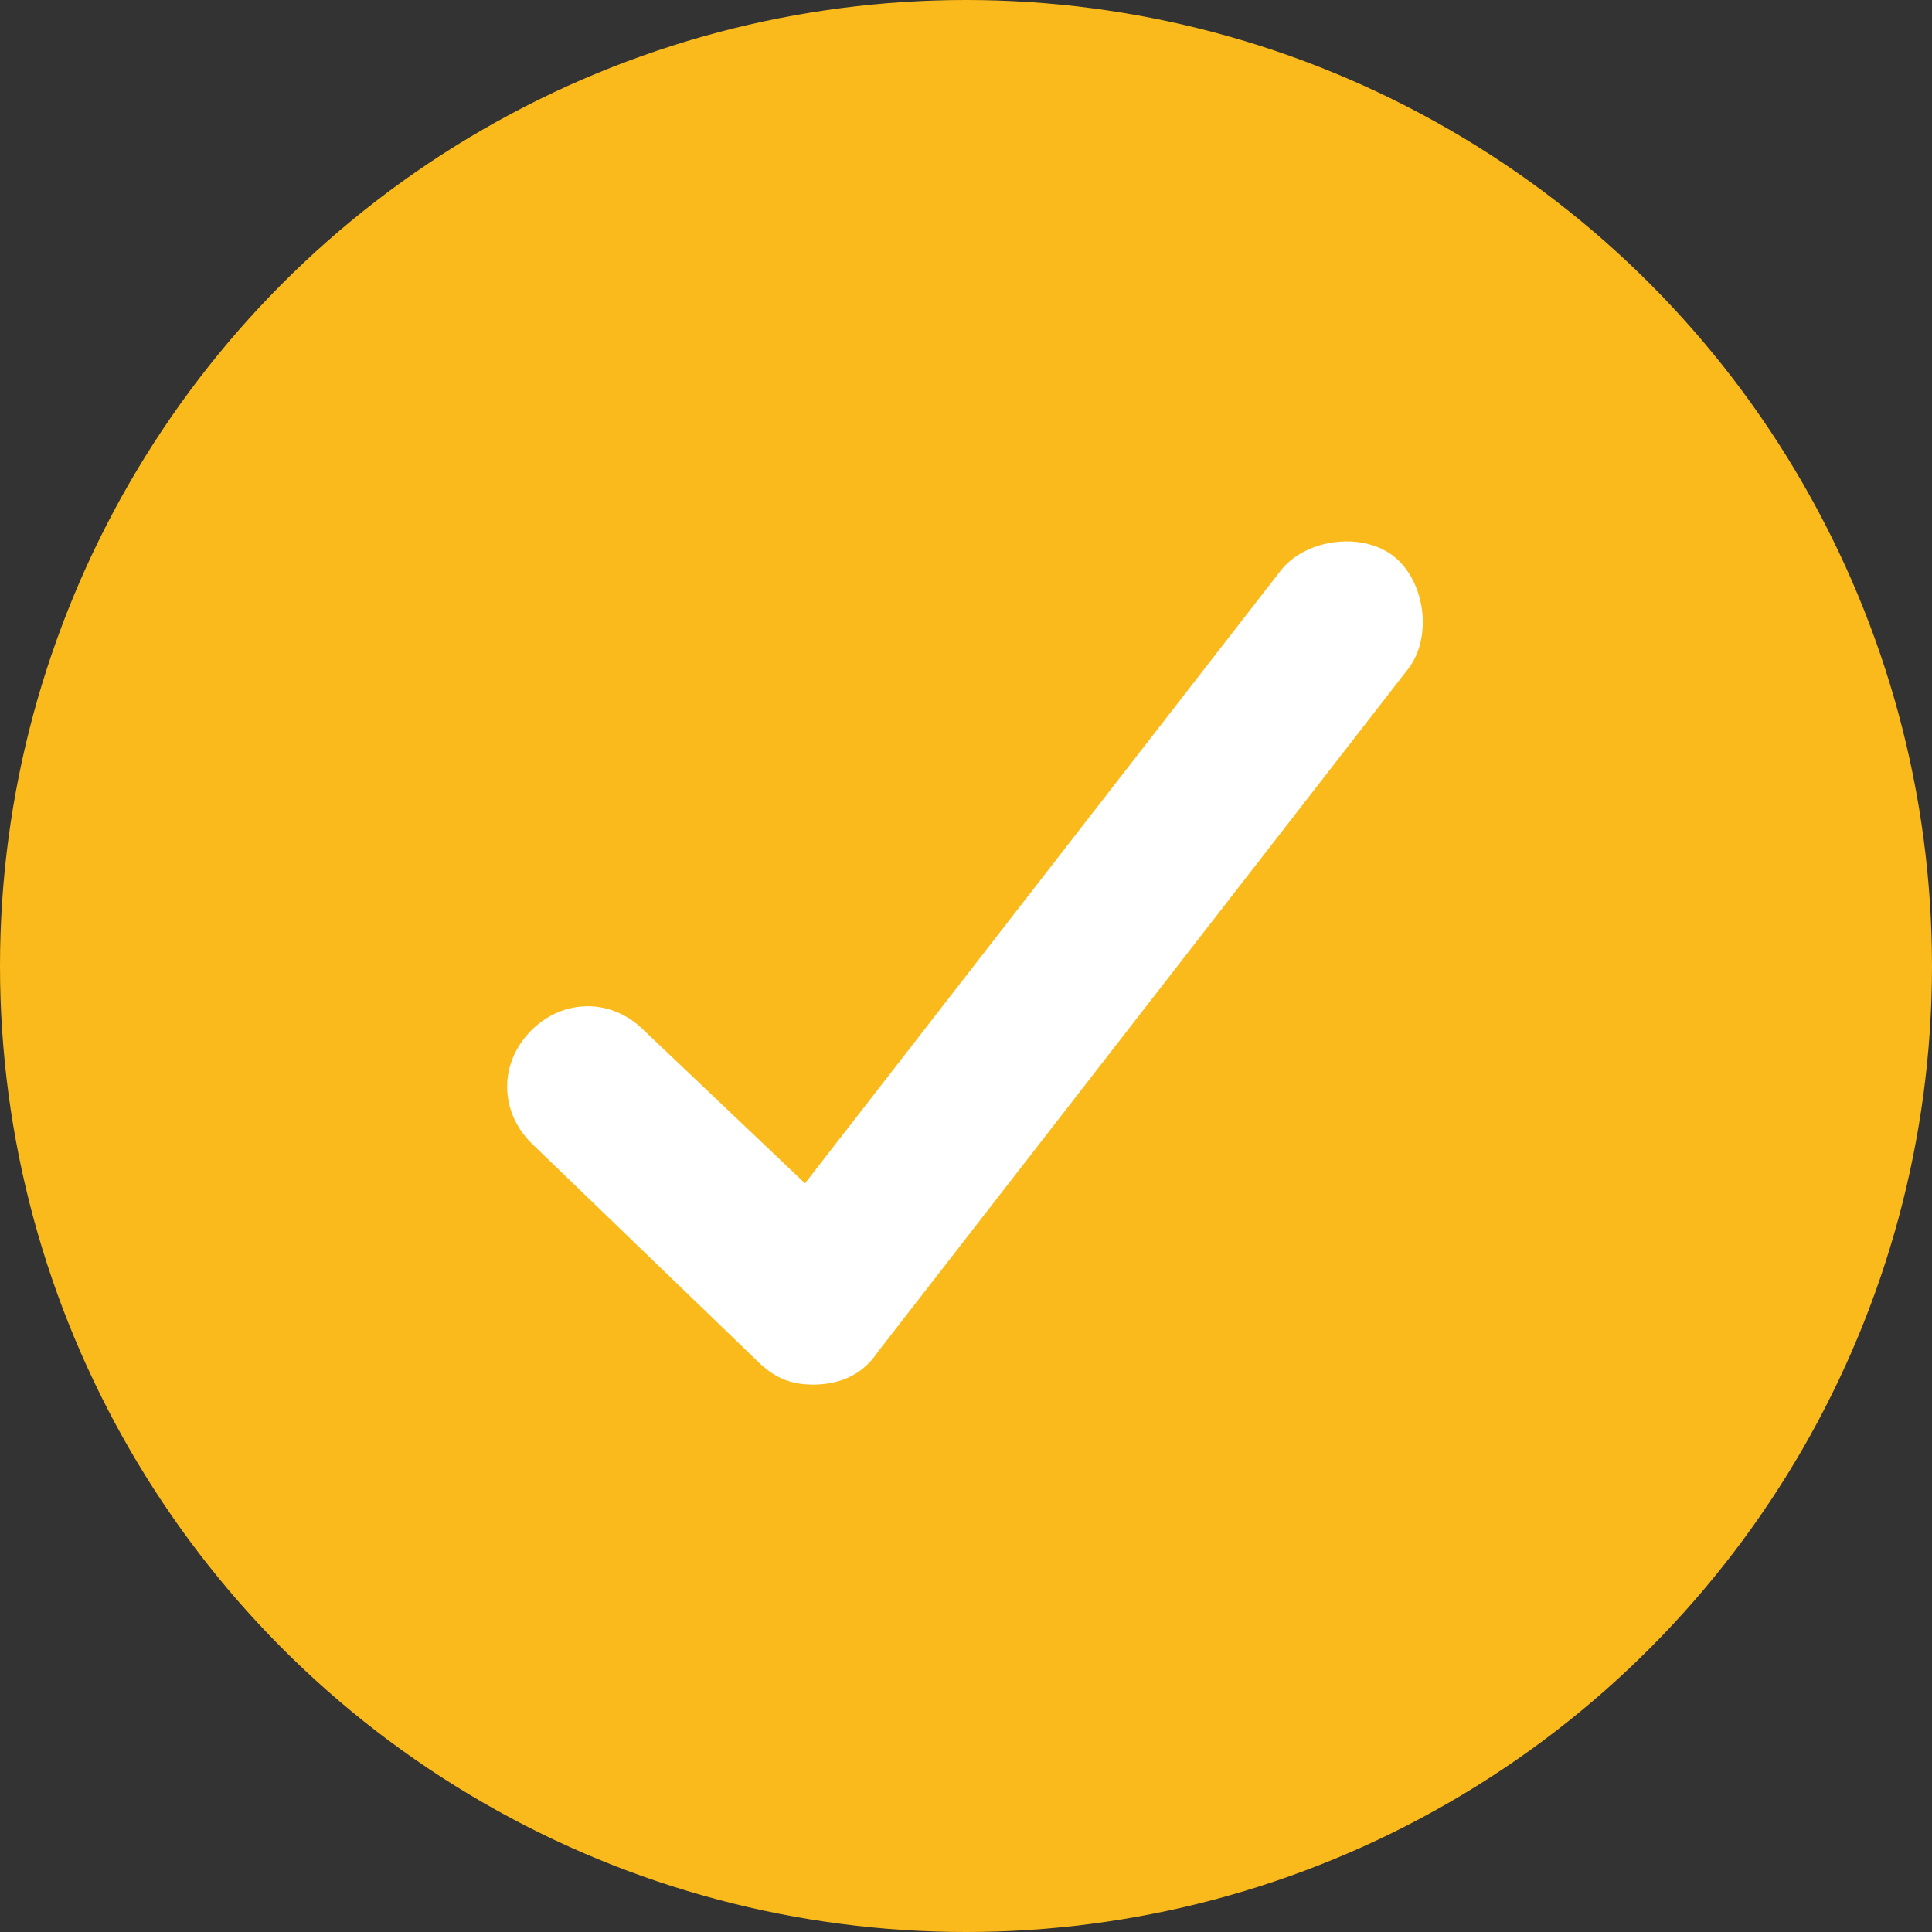
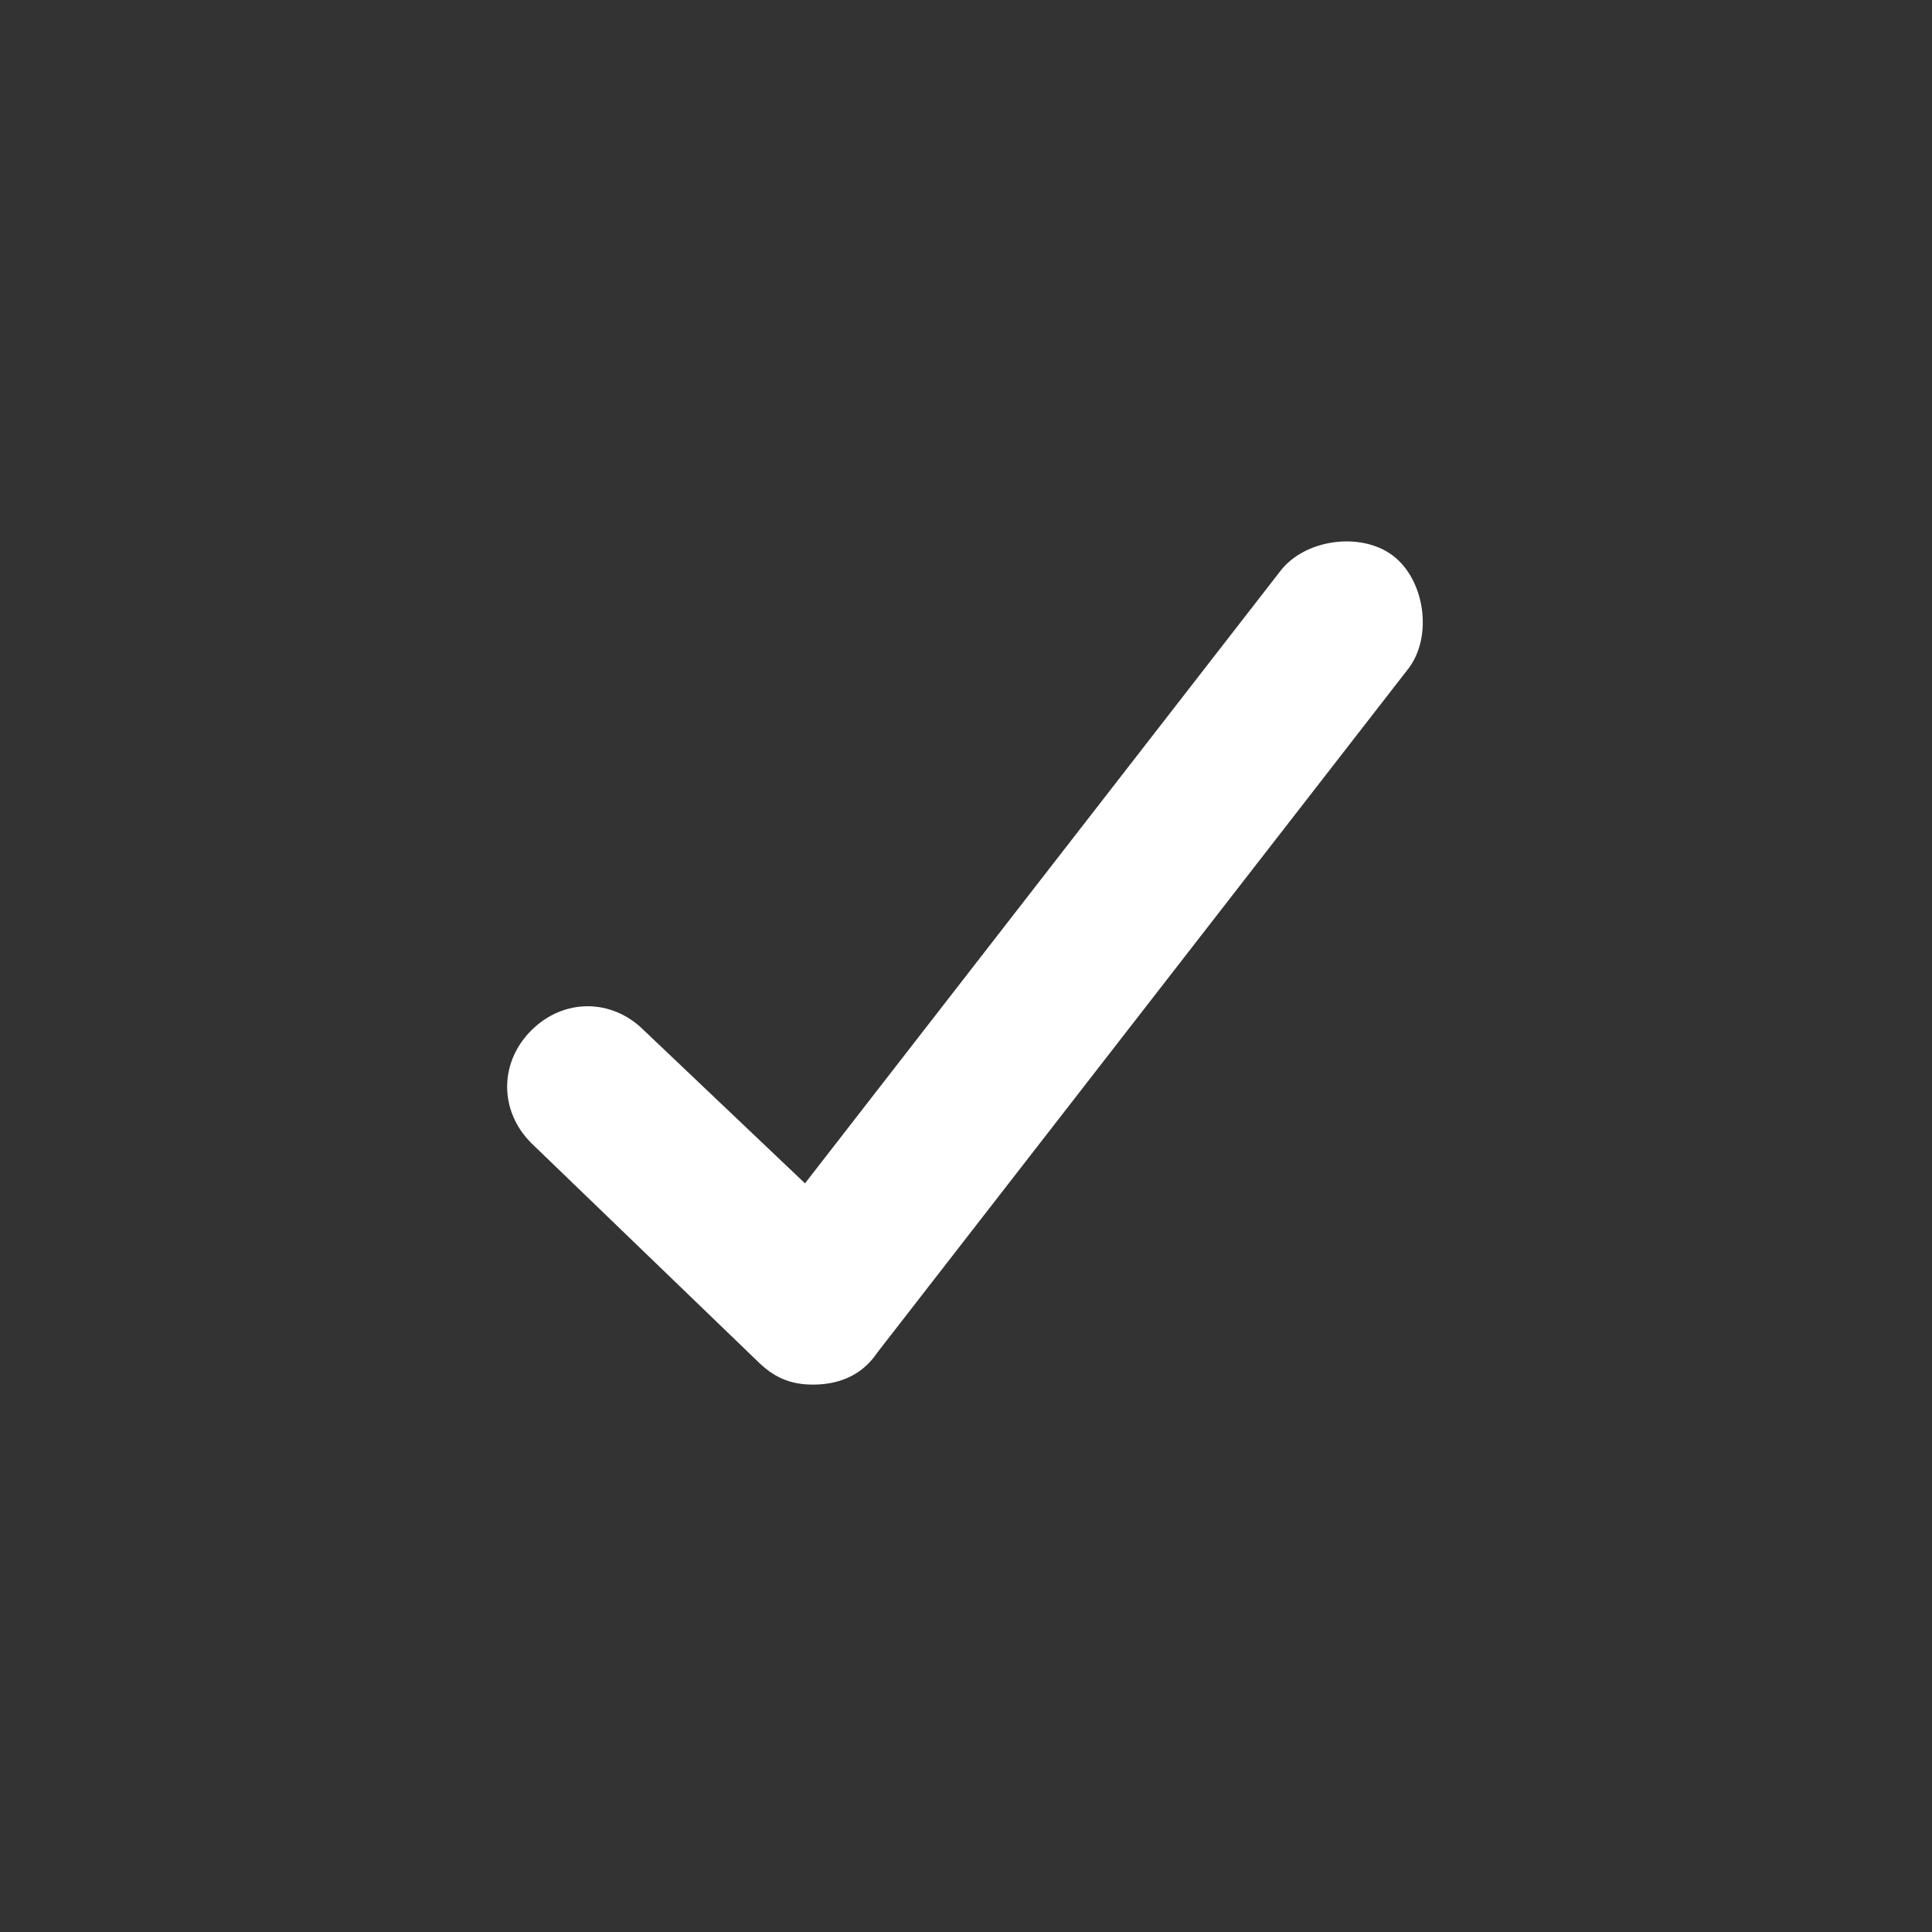
<svg xmlns="http://www.w3.org/2000/svg" version="1.1" baseProfile="tiny" id="Layer_1" x="0px" y="0px" viewBox="0 0 24 24" xml:space="preserve">
  <rect x="0" y="0" width="24" height="24" fill="#333333" stroke="none" />
-   <circle fill="#FBBA1B" cx="12" cy="12" r="12" />
  <g>
    <path fill="#FFFFFF" d="M10.1,17.2c-0.3,0-0.5-0.1-0.7-0.3l-2.8-2.7c-0.4-0.4-0.4-1,0-1.4c0.4-0.4,1-0.4,1.4,0l2,1.9l5.9-7.6   c0.3-0.4,1-0.5,1.4-0.2c0.4,0.3,0.5,1,0.2,1.4l-6.6,8.5C10.7,17.1,10.4,17.2,10.1,17.2C10.1,17.2,10.1,17.2,10.1,17.2z" />
  </g>
</svg>